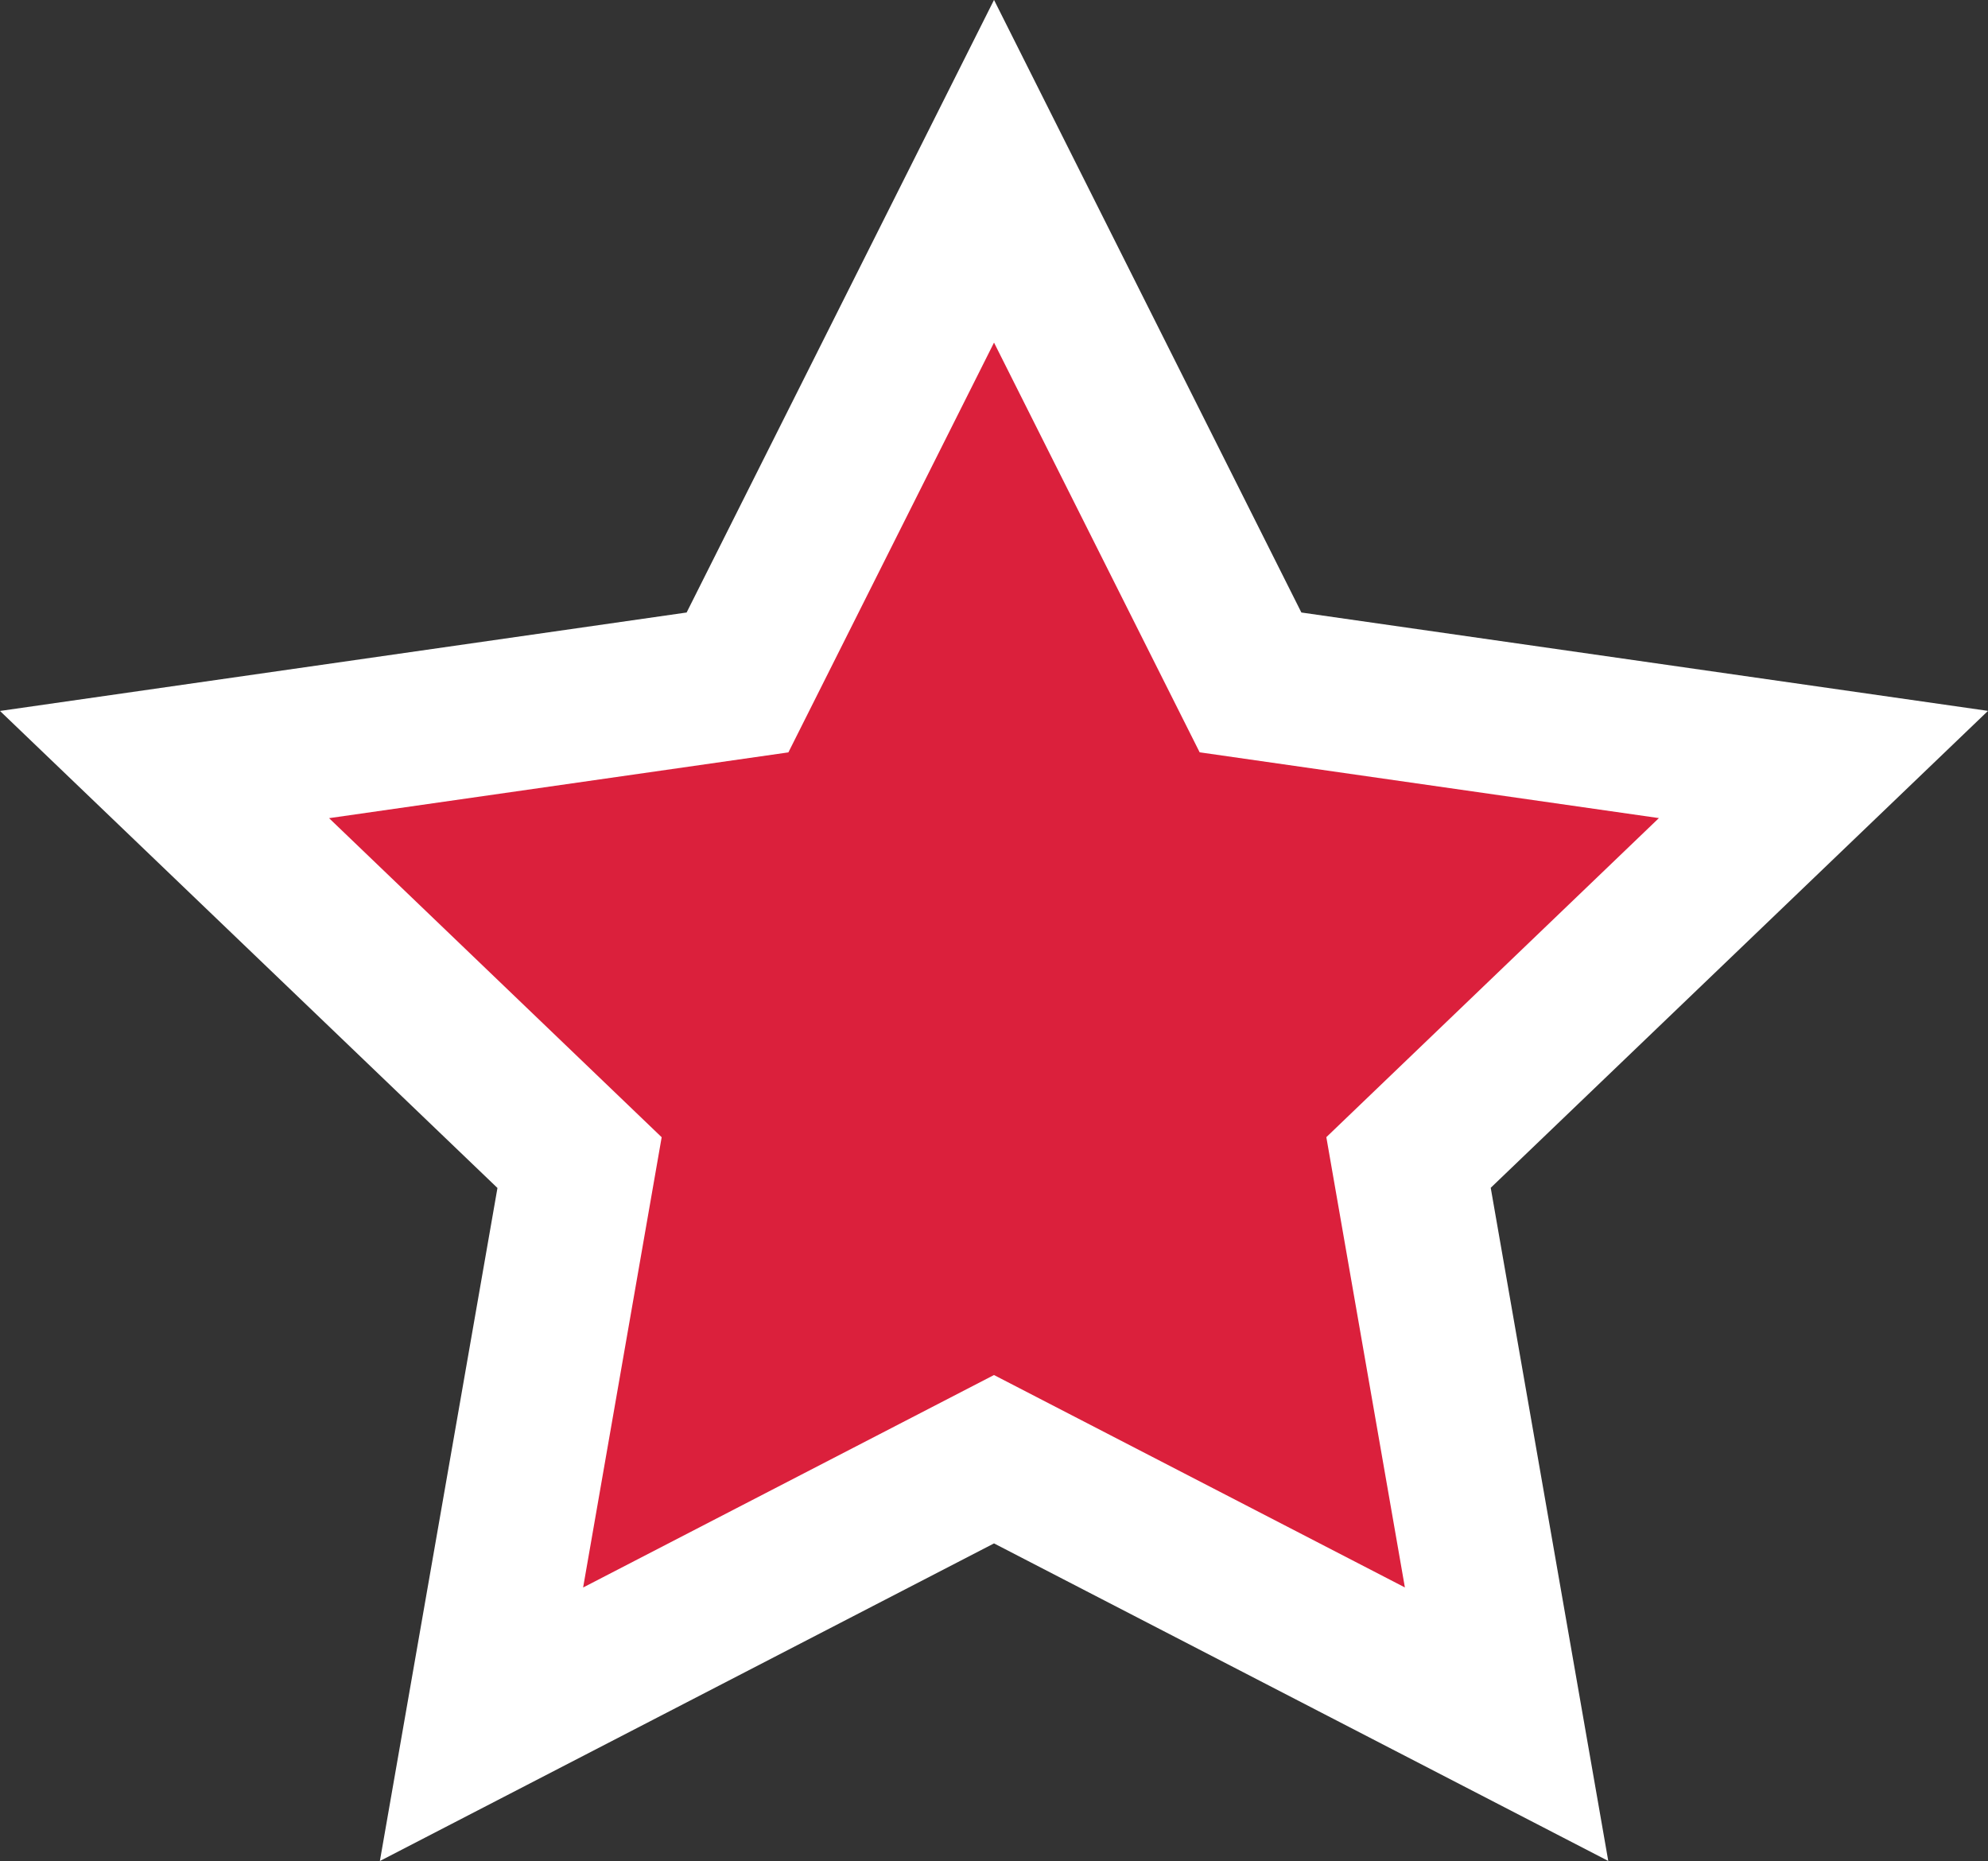
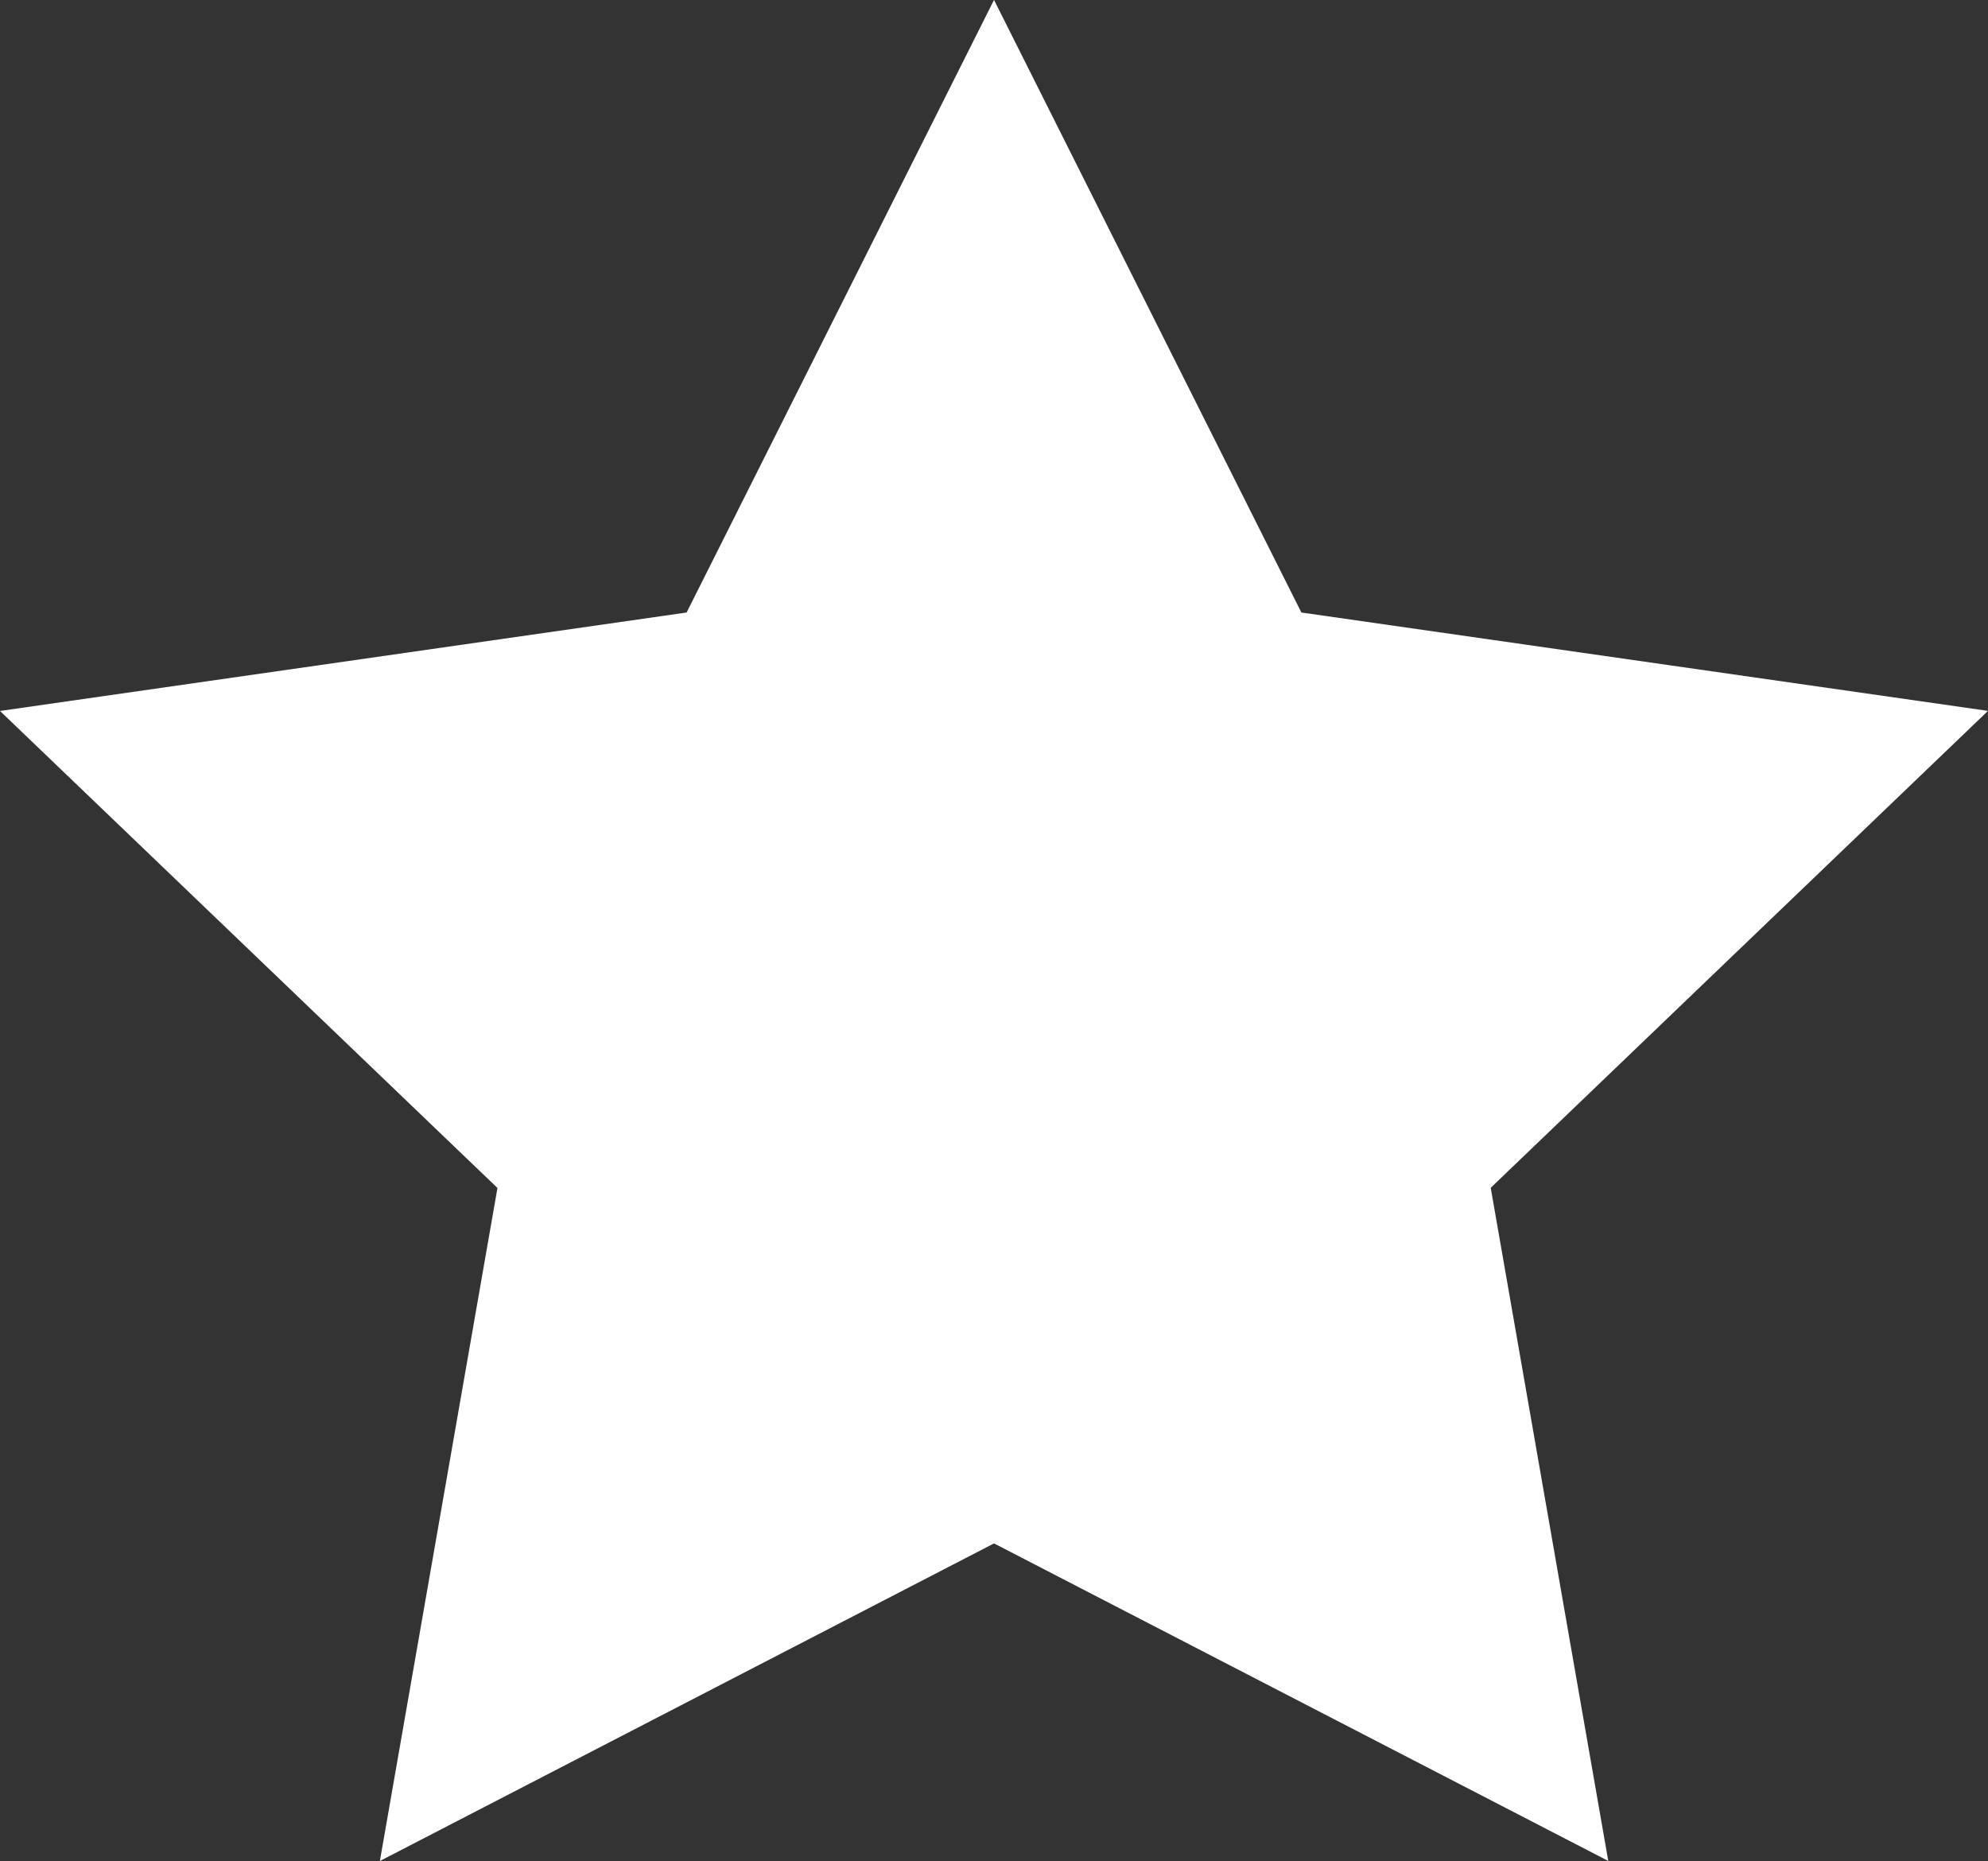
<svg xmlns="http://www.w3.org/2000/svg" id="hire_star" width="55.677" height="52.114" viewBox="0 0 55.677 52.114">
  <rect x="0" y="0" width="55.677" height="52.114" fill="#333333" stroke="none" />
  <path id="Star" d="M71.482,73.268l-17.2,8.894,3.293-18.847L43.643,49.957,62.873,47.2l8.609-17.154L80.09,47.2l19.23,2.755L85.393,63.31,88.685,82.16Z" transform="translate(-43.643 -30.048)" fill="#fff" fill-rule="evenodd" />
-   <path id="Star-2" data-name="Star" d="M66.892,63.776l-11.507,5.95,2.2-12.609L48.27,48.182l12.864-1.842,5.759-11.475,5.759,11.473L85.514,48.18,76.2,57.115l2.2,12.609Z" transform="translate(-39.054 -25.271)" fill="#db203c" fill-rule="evenodd" />
</svg>